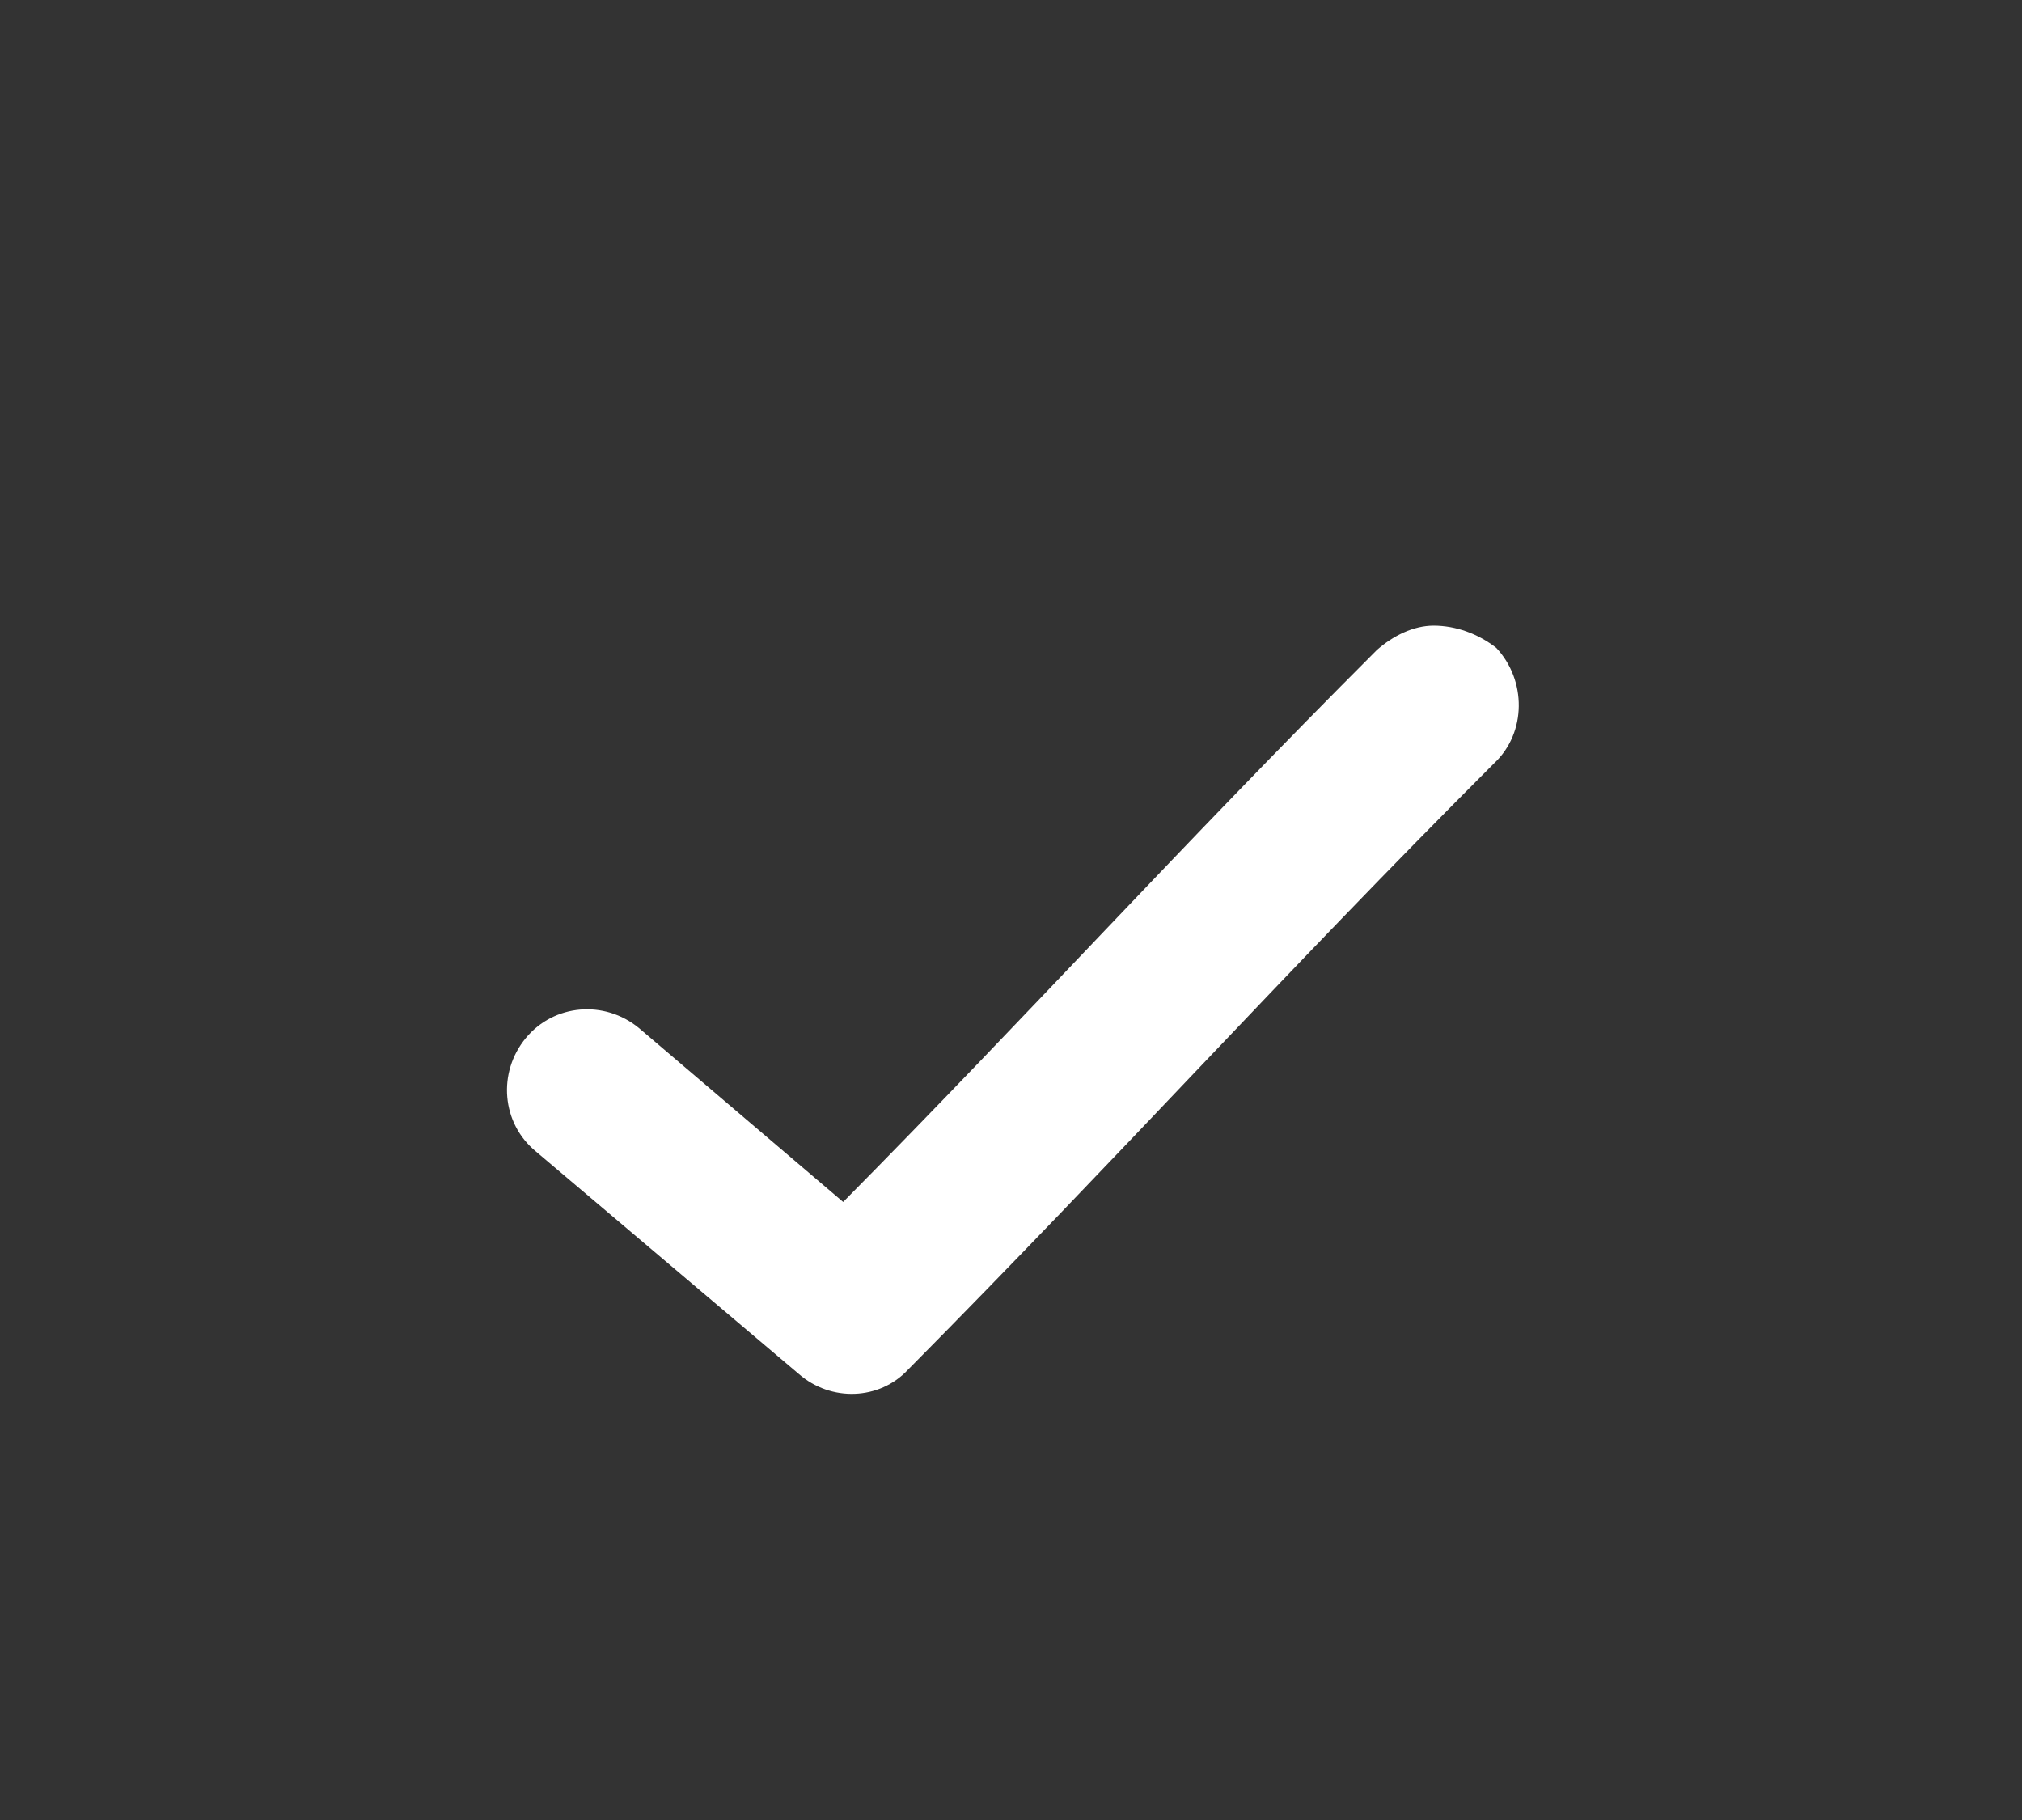
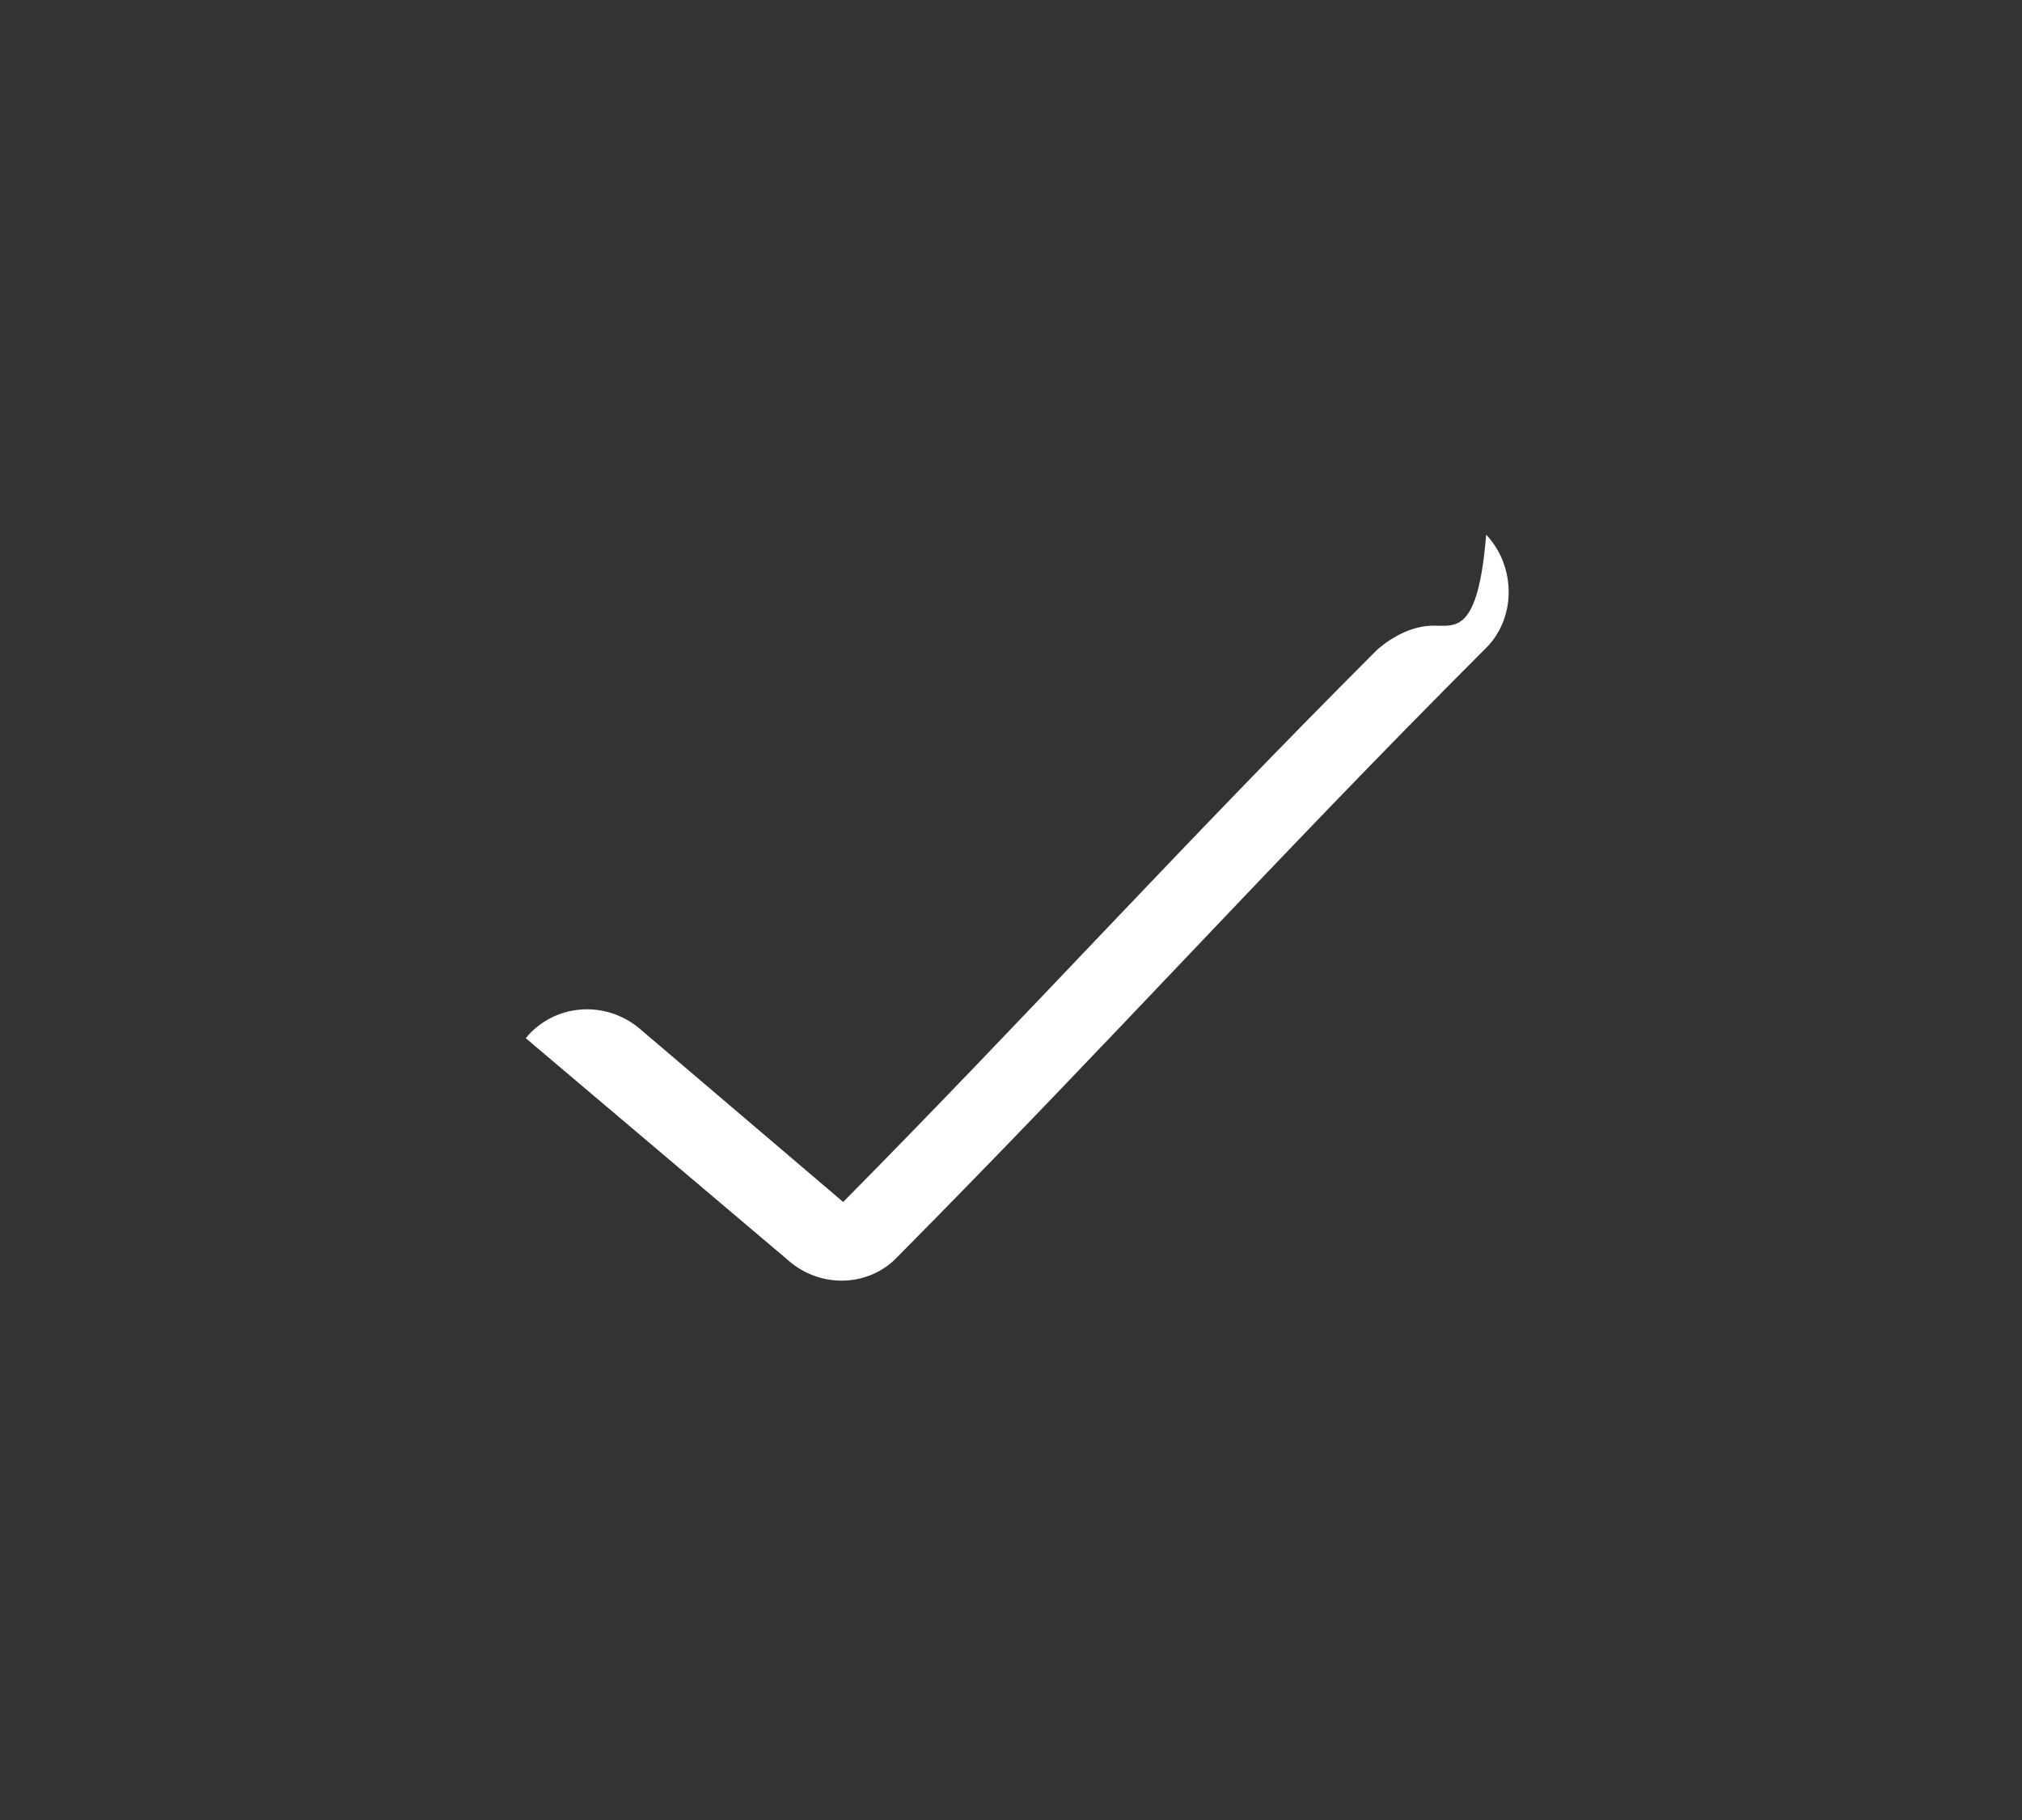
<svg xmlns="http://www.w3.org/2000/svg" id="Слой_1" x="0px" y="0px" viewBox="0 0 100 90" style="enable-background:new 0 0 100 90;" xml:space="preserve">
  <rect x="0" y="0" width="100" height="90" fill="#333333" stroke="none" />
  <style type="text/css"> .st0{fill:#FFFFFF;} </style>
  <g transform="translate(0,-952.362)">
-     <path class="st0" d="M70.9,983.3c-1,0-2,0.5-2.8,1.2c-9.8,9.8-17.2,18-26.4,27.3l-10.1-8.6c-1.7-1.4-4.2-1.2-5.6,0.5 c-1.4,1.7-1.2,4.2,0.5,5.6l13,11c1.6,1.4,4,1.3,5.4-0.2c10.7-10.8,18.4-19.4,29-30c1.6-1.5,1.6-4.1,0.1-5.7 C73.1,983.7,72,983.3,70.9,983.3z" />
+     <path class="st0" d="M70.9,983.3c-1,0-2,0.5-2.8,1.2c-9.8,9.8-17.2,18-26.4,27.3l-10.1-8.6c-1.7-1.4-4.2-1.2-5.6,0.5 l13,11c1.6,1.4,4,1.3,5.4-0.2c10.7-10.8,18.4-19.4,29-30c1.6-1.5,1.6-4.1,0.1-5.7 C73.1,983.7,72,983.3,70.9,983.3z" />
  </g>
</svg>